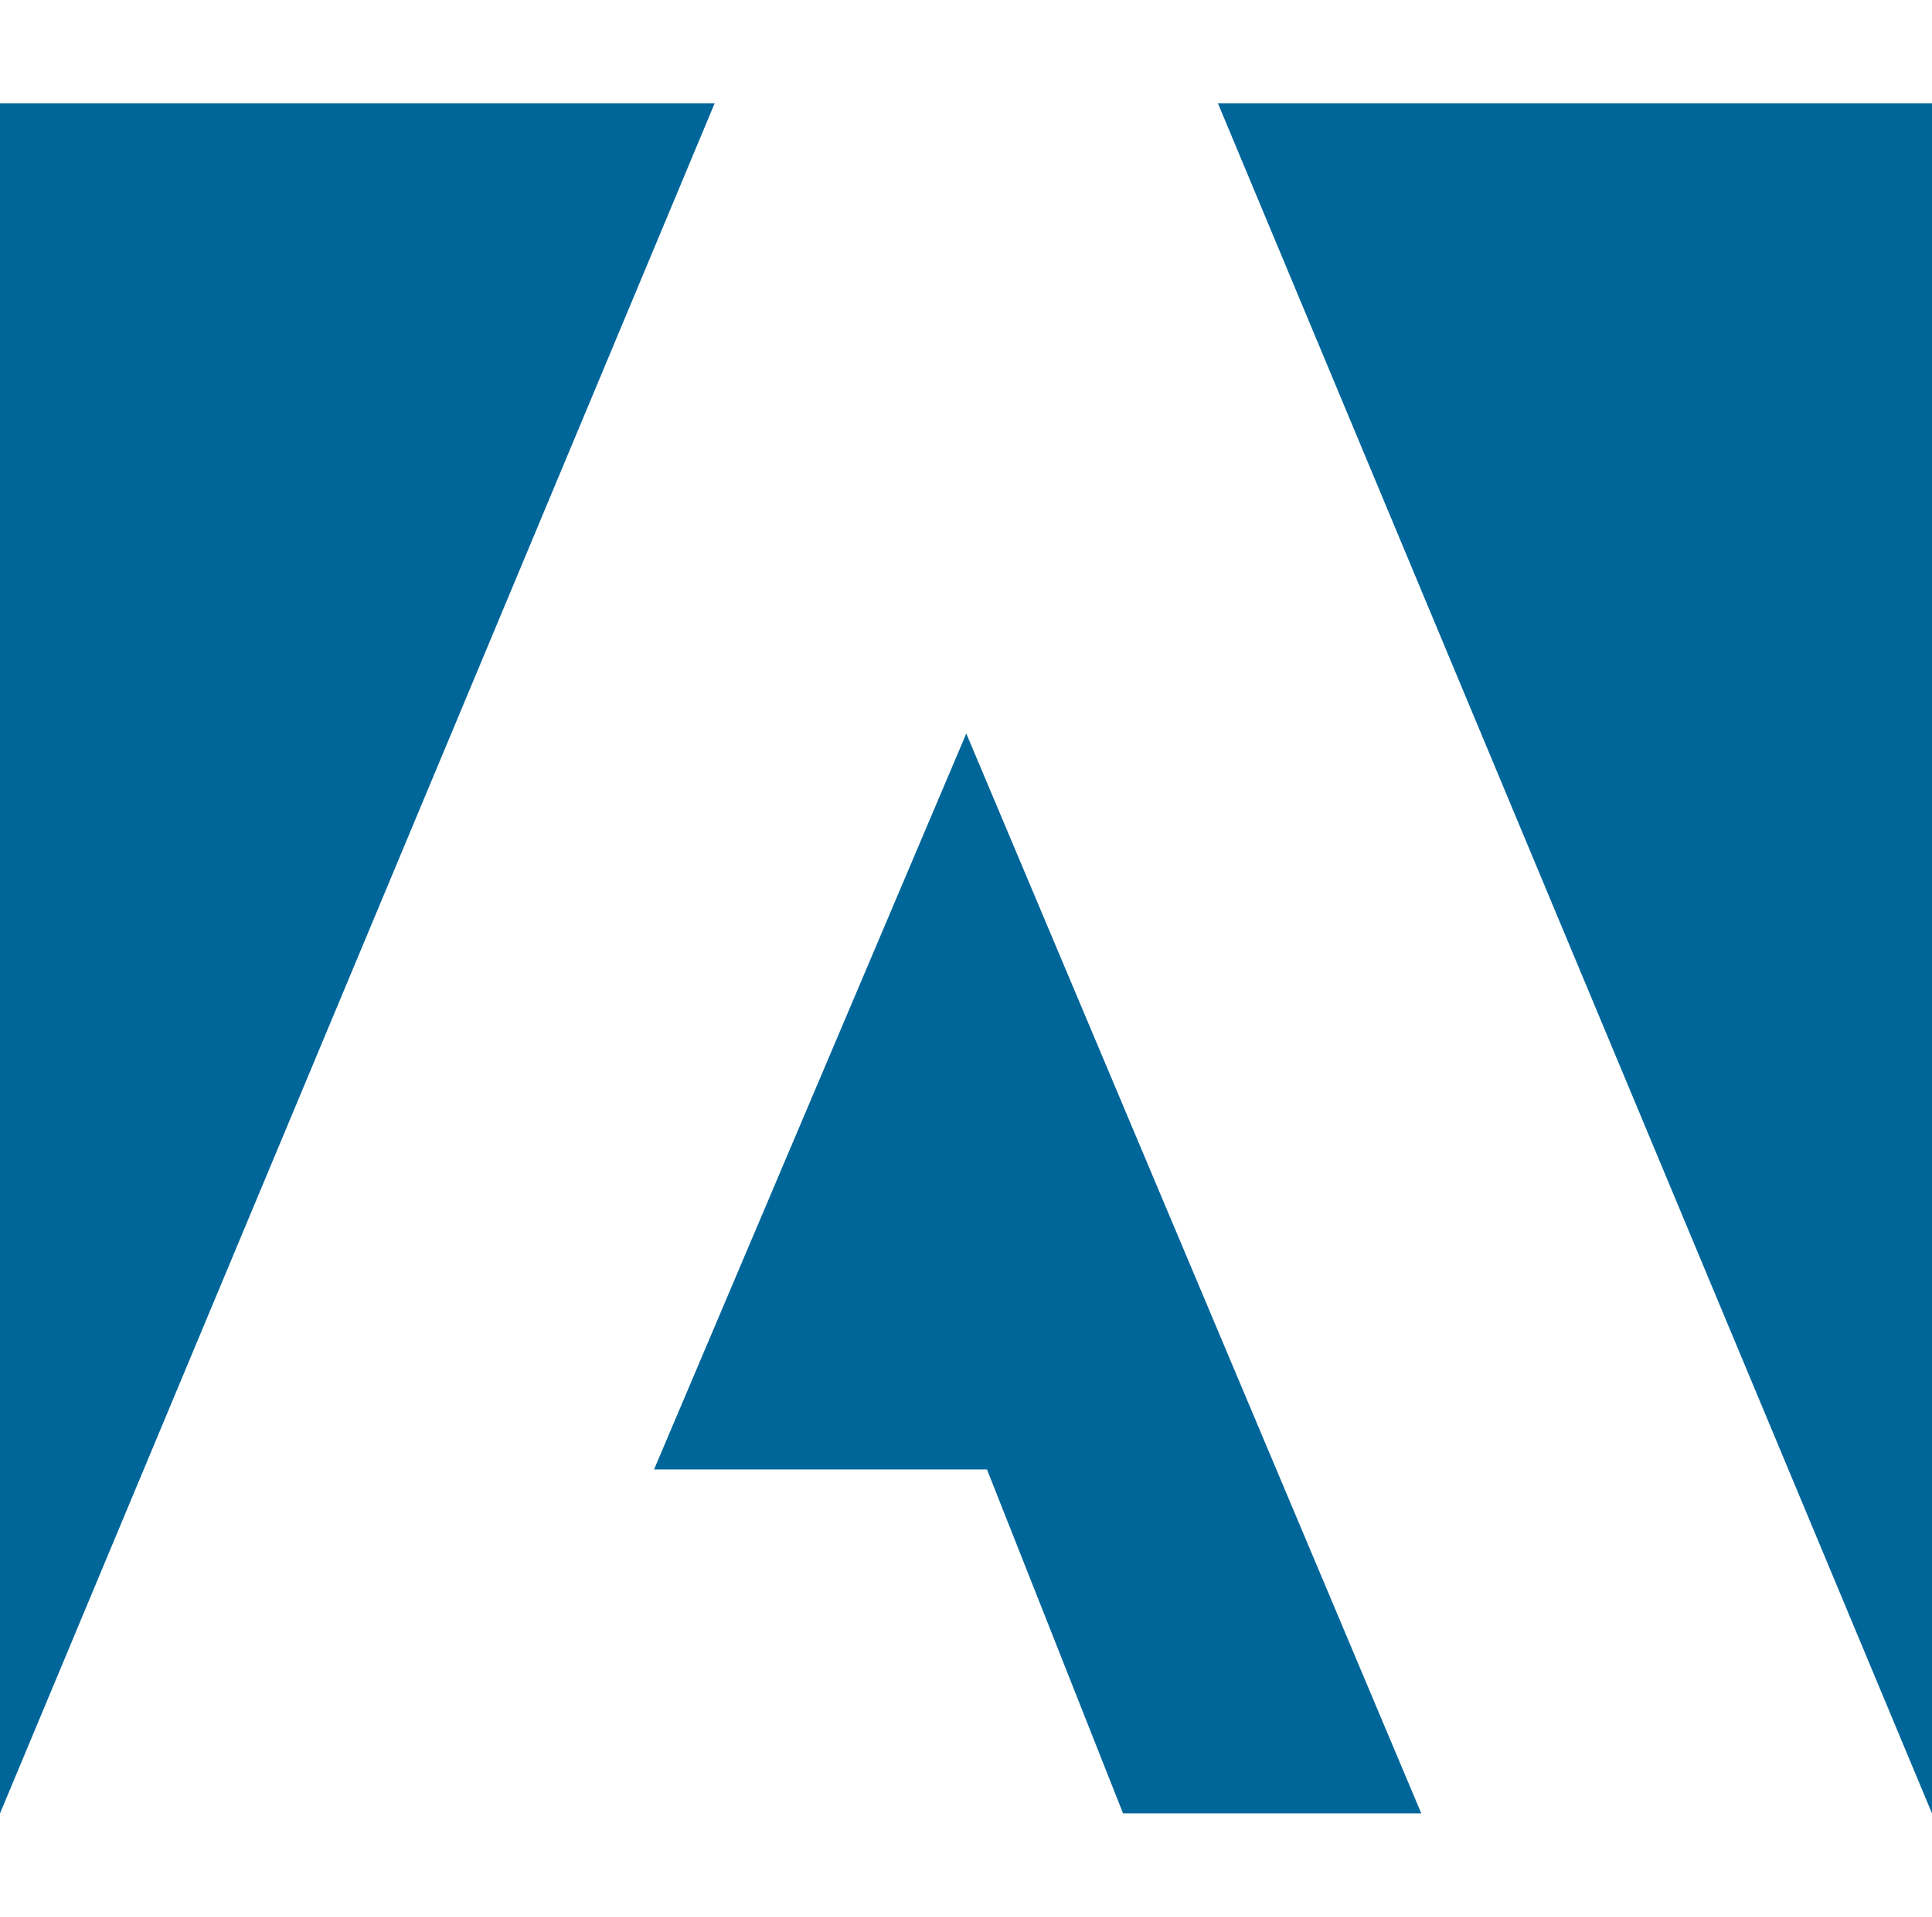
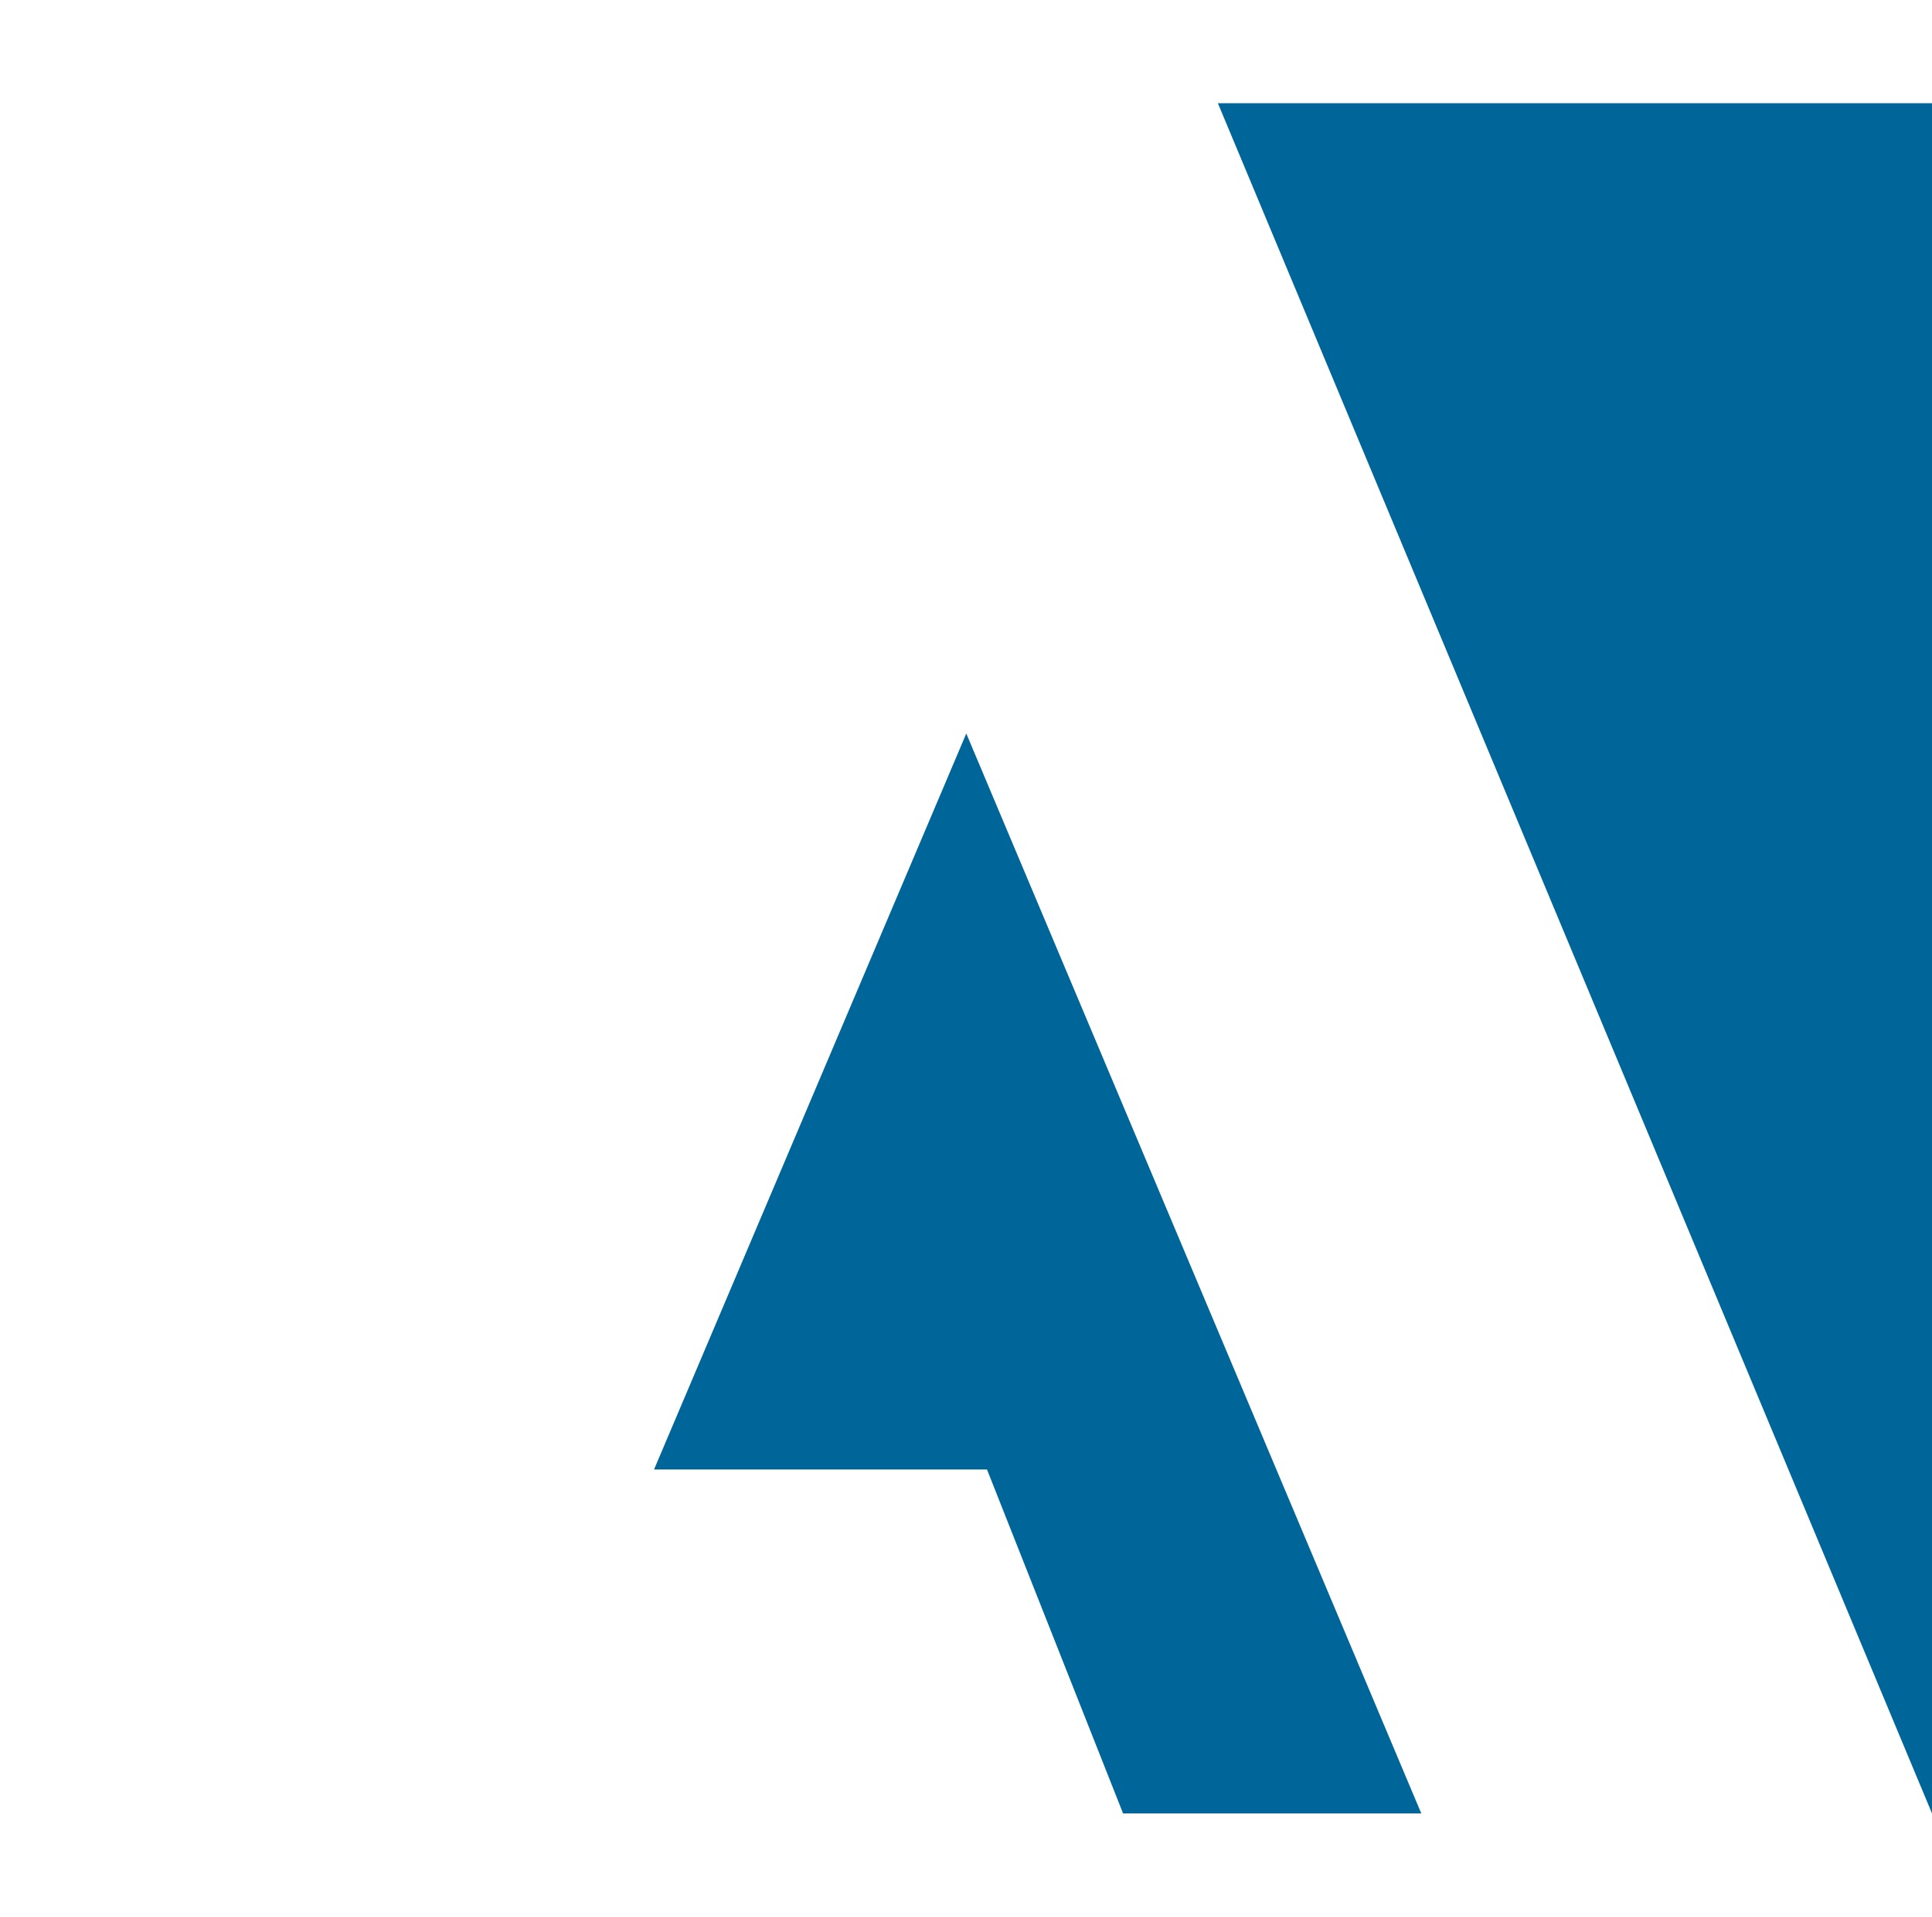
<svg xmlns="http://www.w3.org/2000/svg" id="Layer_1" x="0px" y="0px" width="122px" height="121px" viewBox="0 0 122 121" xml:space="preserve">
  <polygon fill="#006699" points="76.906,6.516 122,6.516 122,114.484 " />
-   <polygon fill="#006699" points="45.131,6.516 0,6.516 0,114.484 " />
  <polygon fill="#006699" points="61.018,46.308 89.75,114.484 70.918,114.484 62.326,92.773 41.3,92.773 " />
</svg>